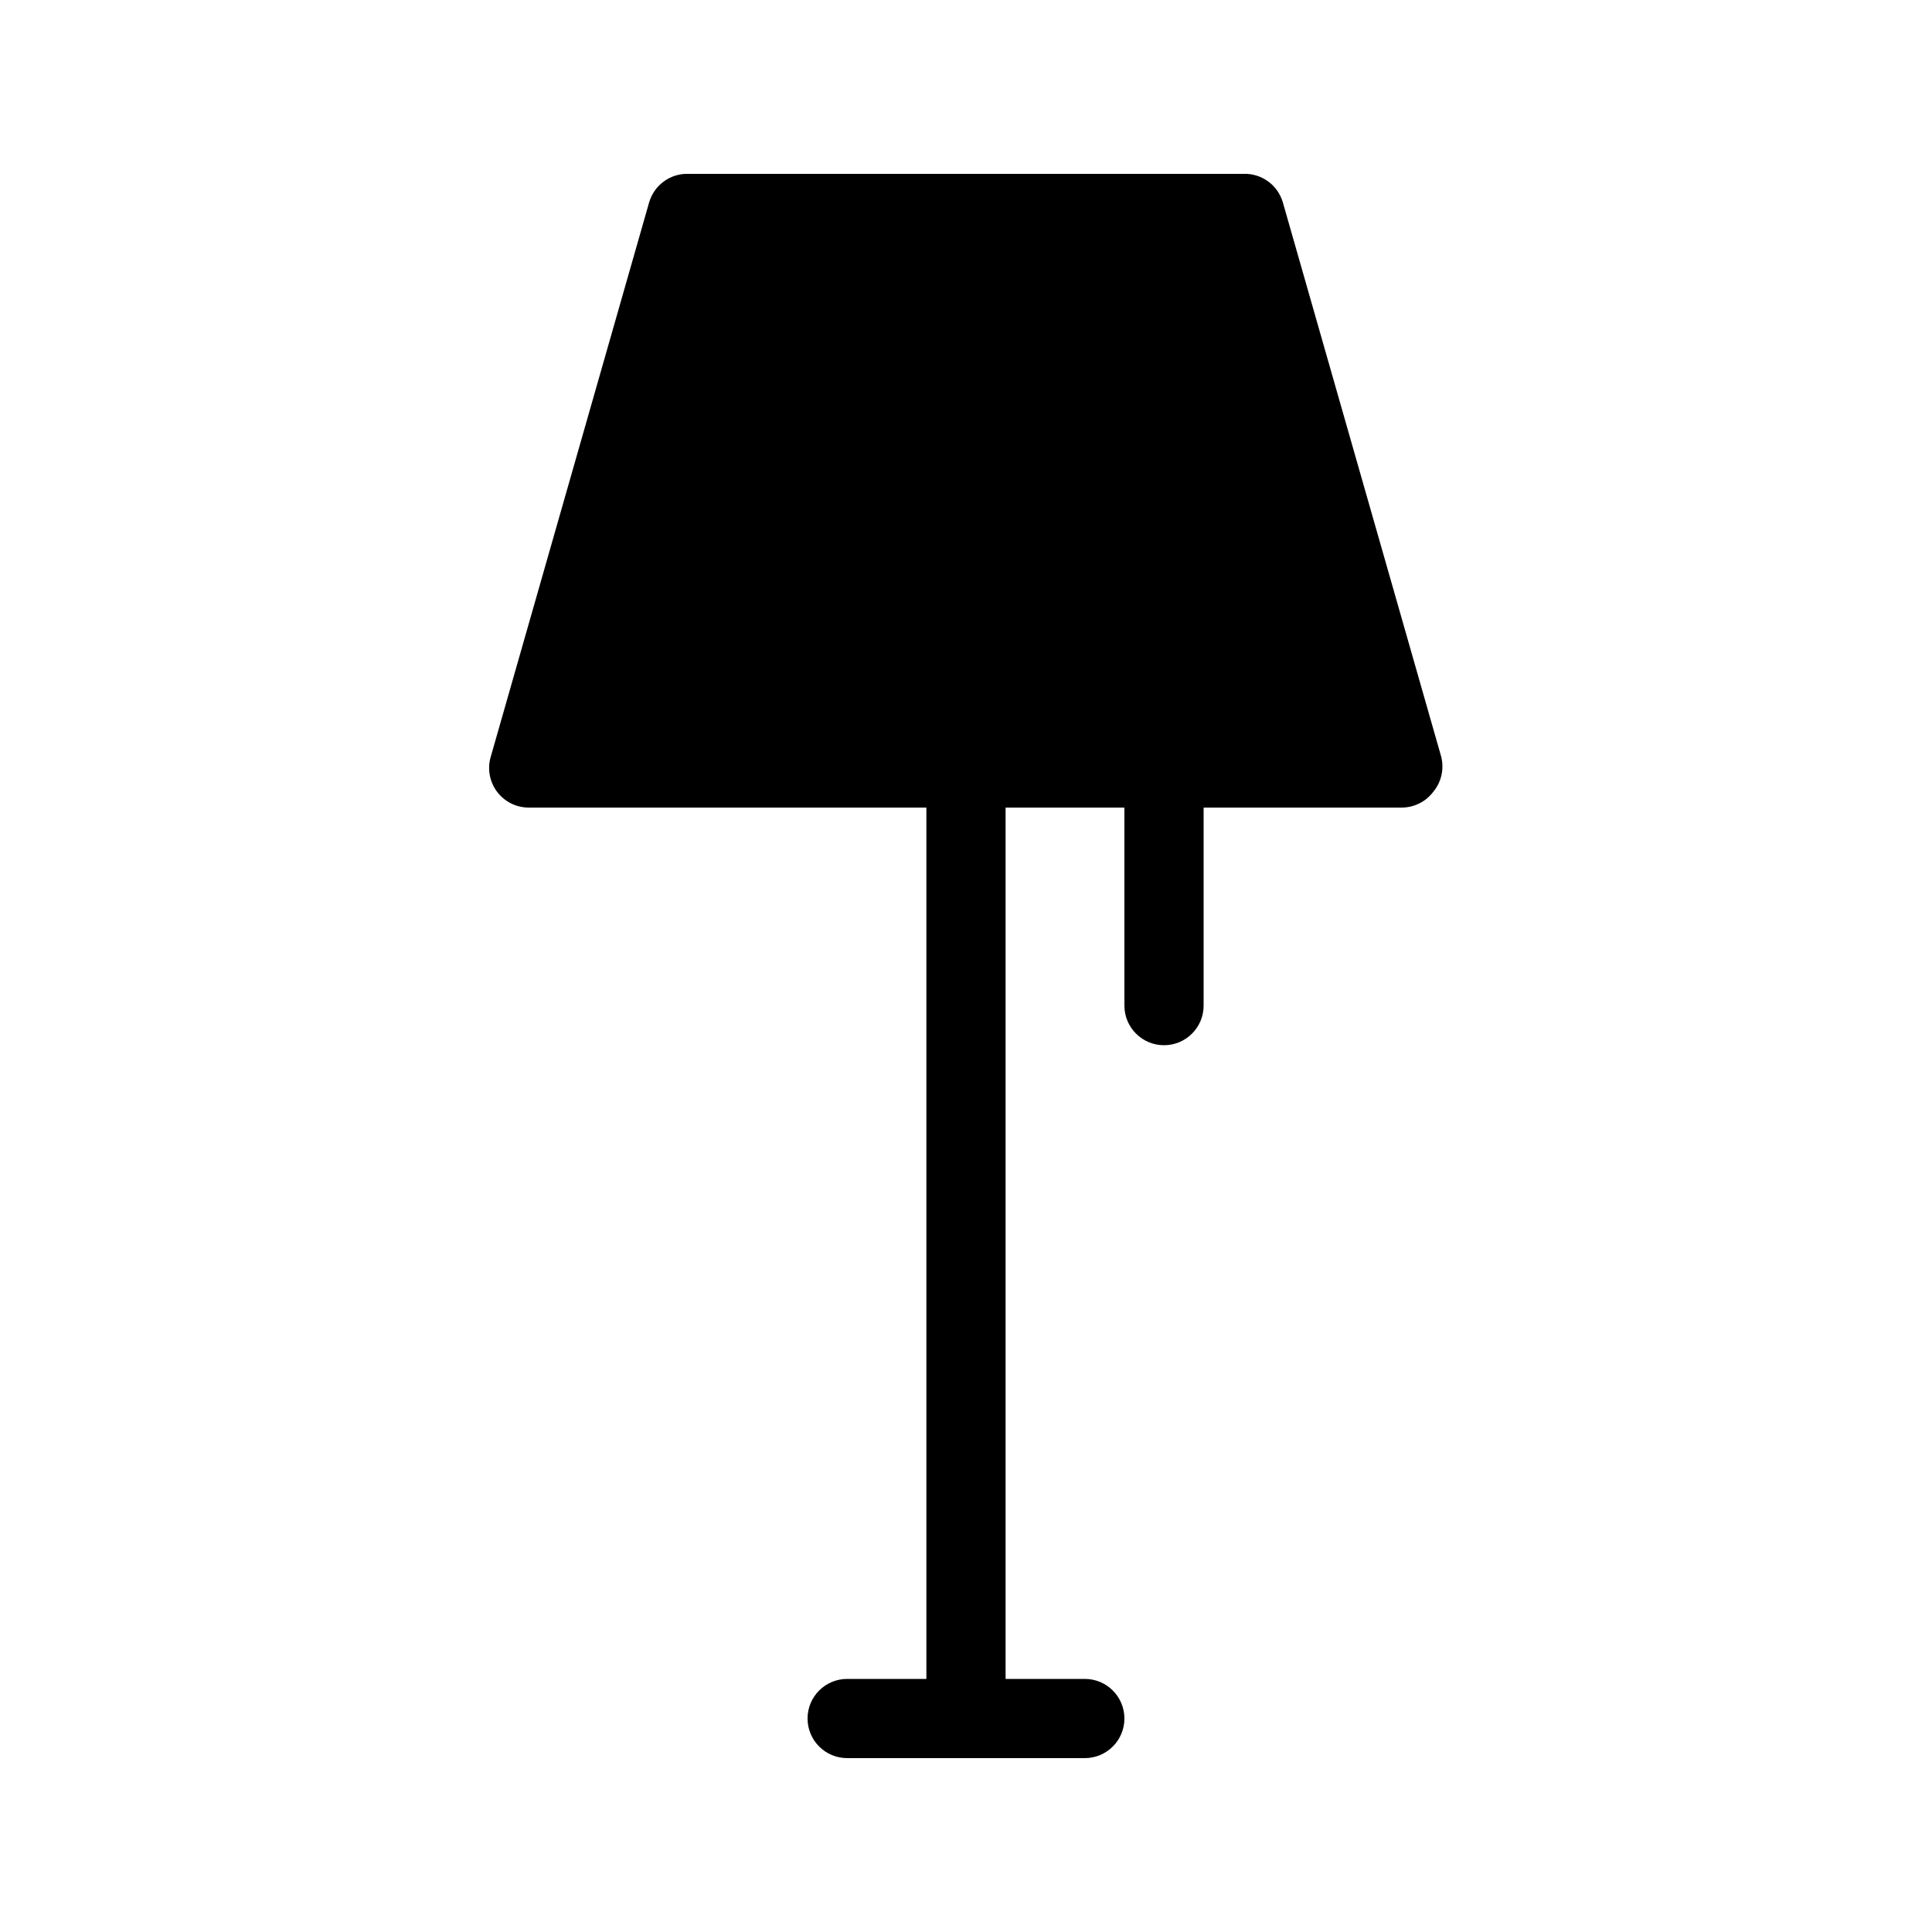
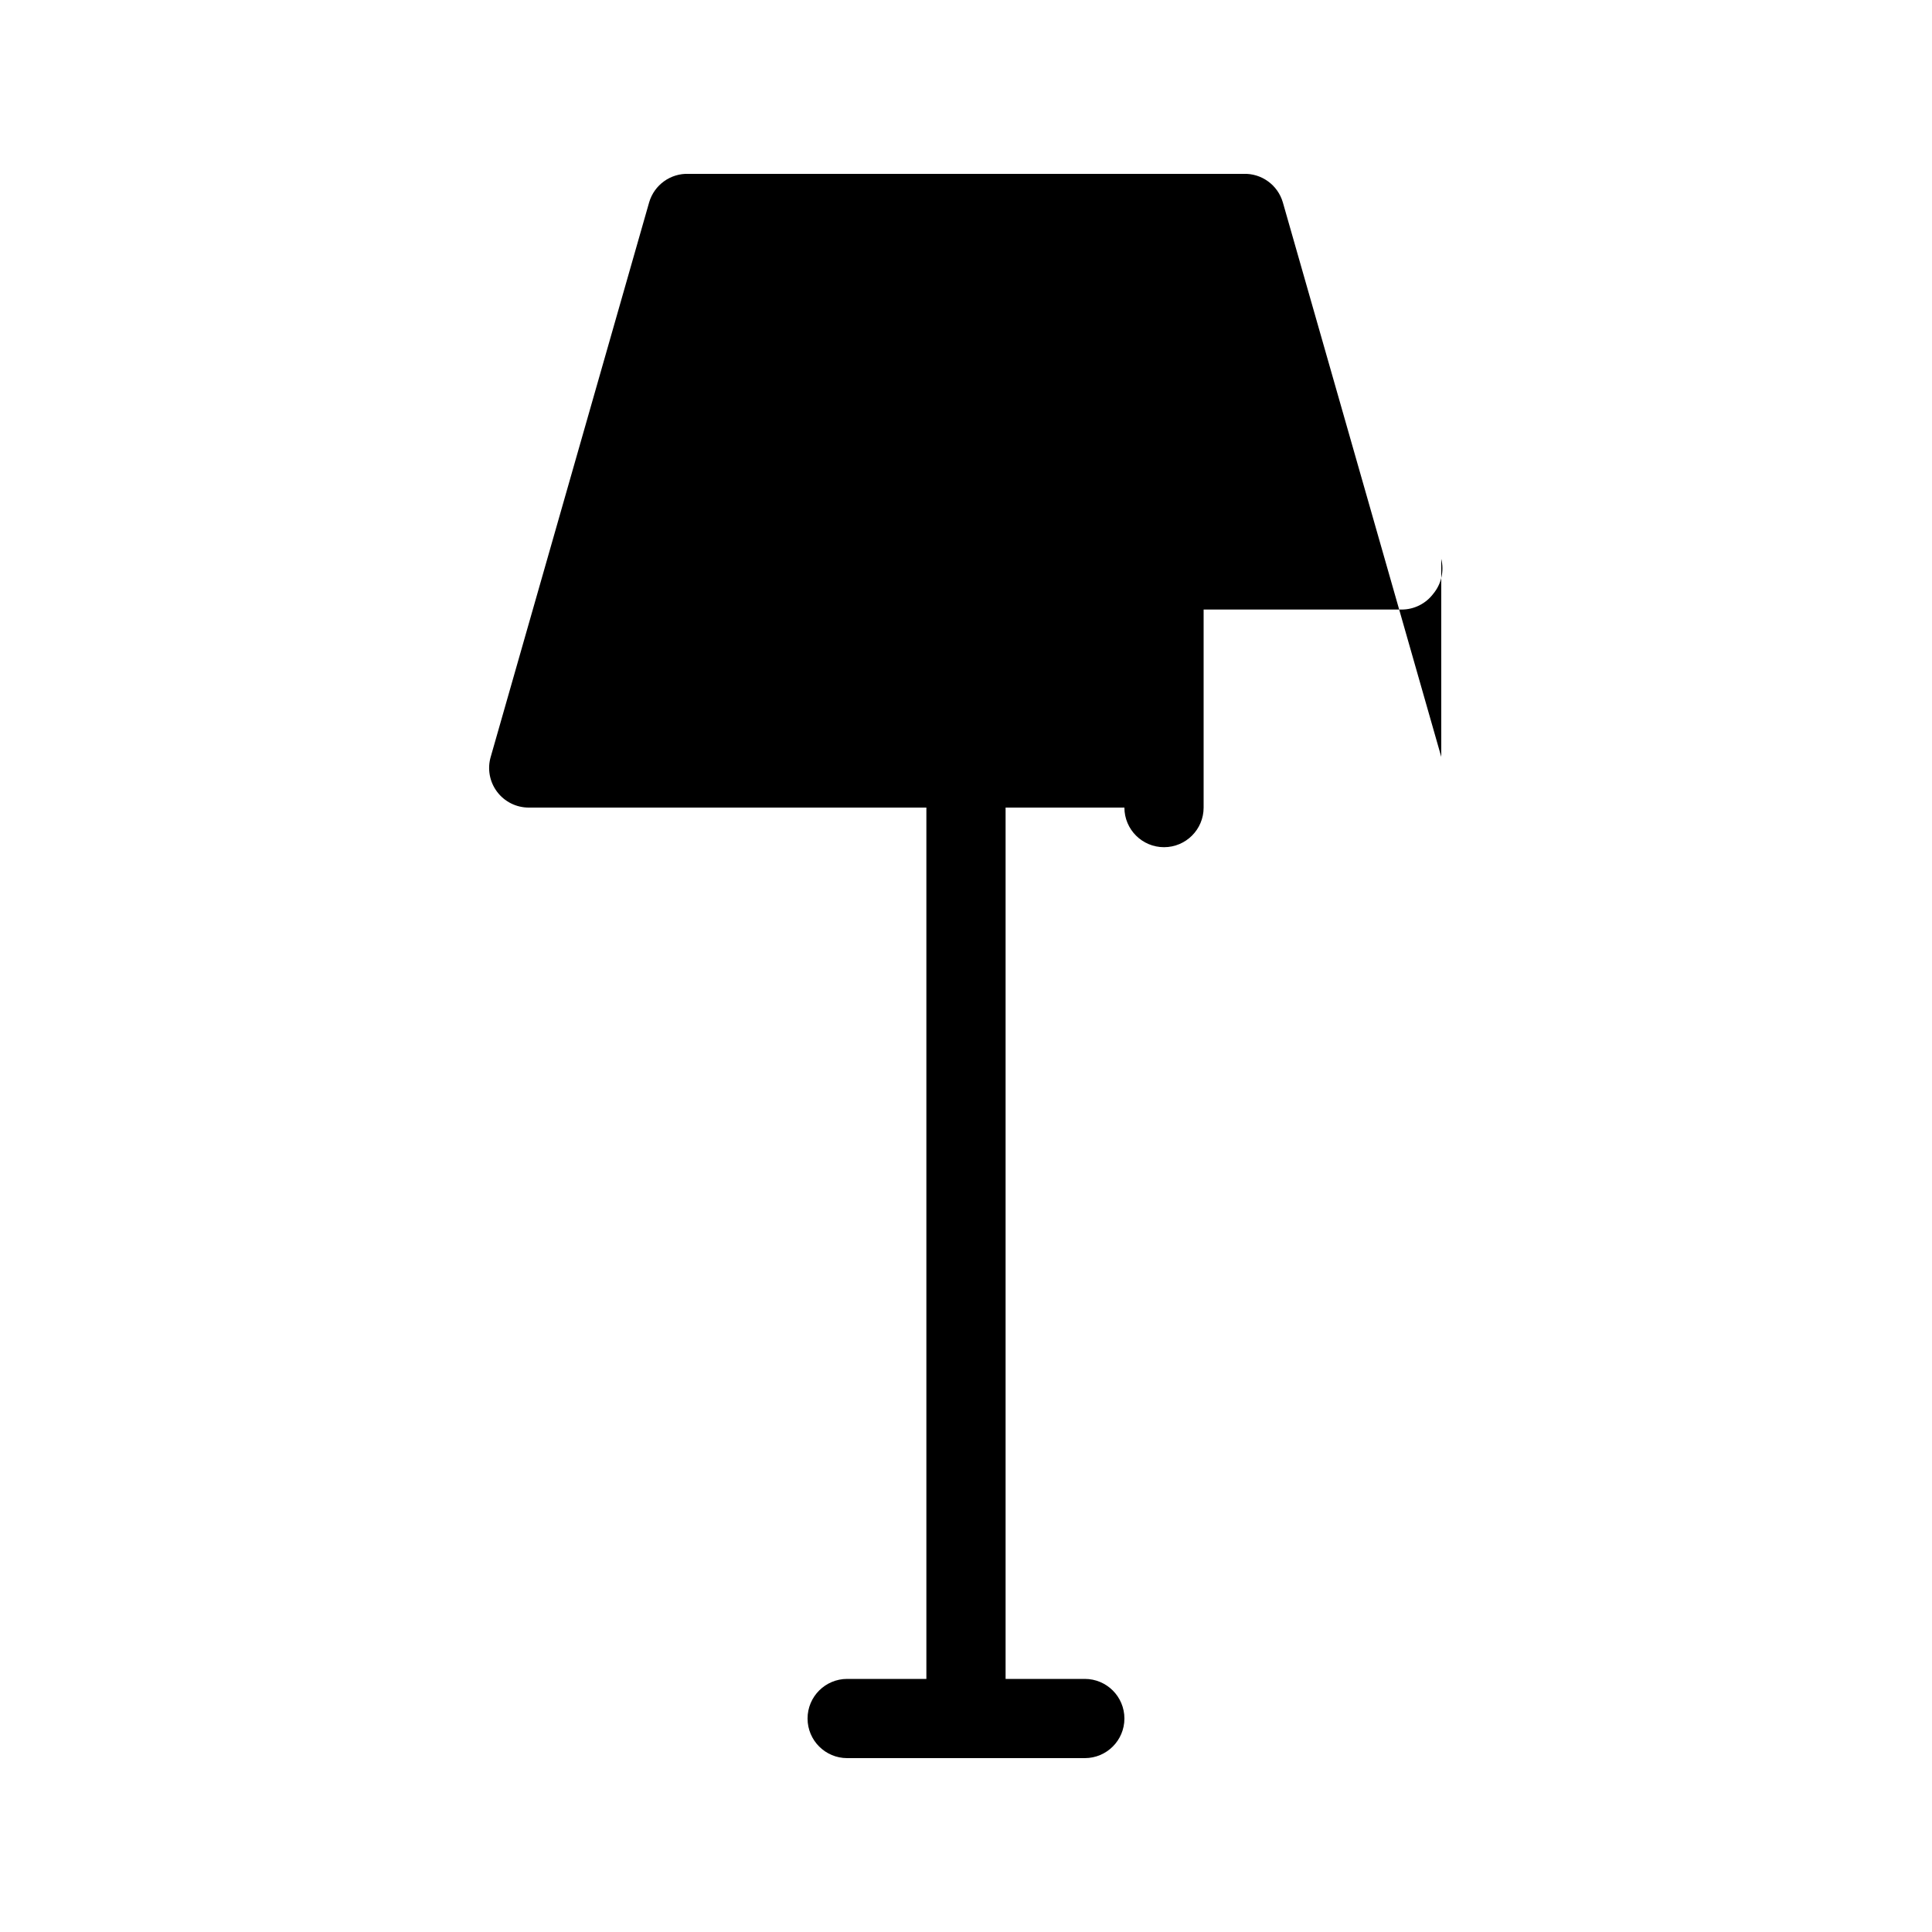
<svg xmlns="http://www.w3.org/2000/svg" fill="#000000" width="800px" height="800px" version="1.1" viewBox="144 144 512 512">
-   <path d="m525.95 344.58-41.984-146.95v0.004c-1.344-4.633-5.676-7.75-10.492-7.559h-146.95c-4.82-0.191-9.148 2.926-10.496 7.559l-41.984 146.95v-0.004c-0.926 3.172-0.305 6.594 1.68 9.238 1.98 2.641 5.094 4.199 8.395 4.199h105.38v230.91h-20.992c-5.797 0-10.496 4.699-10.496 10.496s4.699 10.496 10.496 10.496h62.977c5.797 0 10.496-4.699 10.496-10.496s-4.699-10.496-10.496-10.496h-20.992v-230.91h31.488v52.48c0 5.797 4.699 10.496 10.496 10.496s10.496-4.699 10.496-10.496v-52.48h52.48-0.004c3.305 0 6.418-1.559 8.398-4.199 2.129-2.57 2.906-6 2.098-9.238z" />
+   <path d="m525.95 344.58-41.984-146.95v0.004c-1.344-4.633-5.676-7.75-10.492-7.559h-146.95c-4.82-0.191-9.148 2.926-10.496 7.559l-41.984 146.95v-0.004c-0.926 3.172-0.305 6.594 1.68 9.238 1.98 2.641 5.094 4.199 8.395 4.199h105.38v230.91h-20.992c-5.797 0-10.496 4.699-10.496 10.496s4.699 10.496 10.496 10.496h62.977c5.797 0 10.496-4.699 10.496-10.496s-4.699-10.496-10.496-10.496h-20.992v-230.91h31.488c0 5.797 4.699 10.496 10.496 10.496s10.496-4.699 10.496-10.496v-52.48h52.48-0.004c3.305 0 6.418-1.559 8.398-4.199 2.129-2.57 2.906-6 2.098-9.238z" />
</svg>